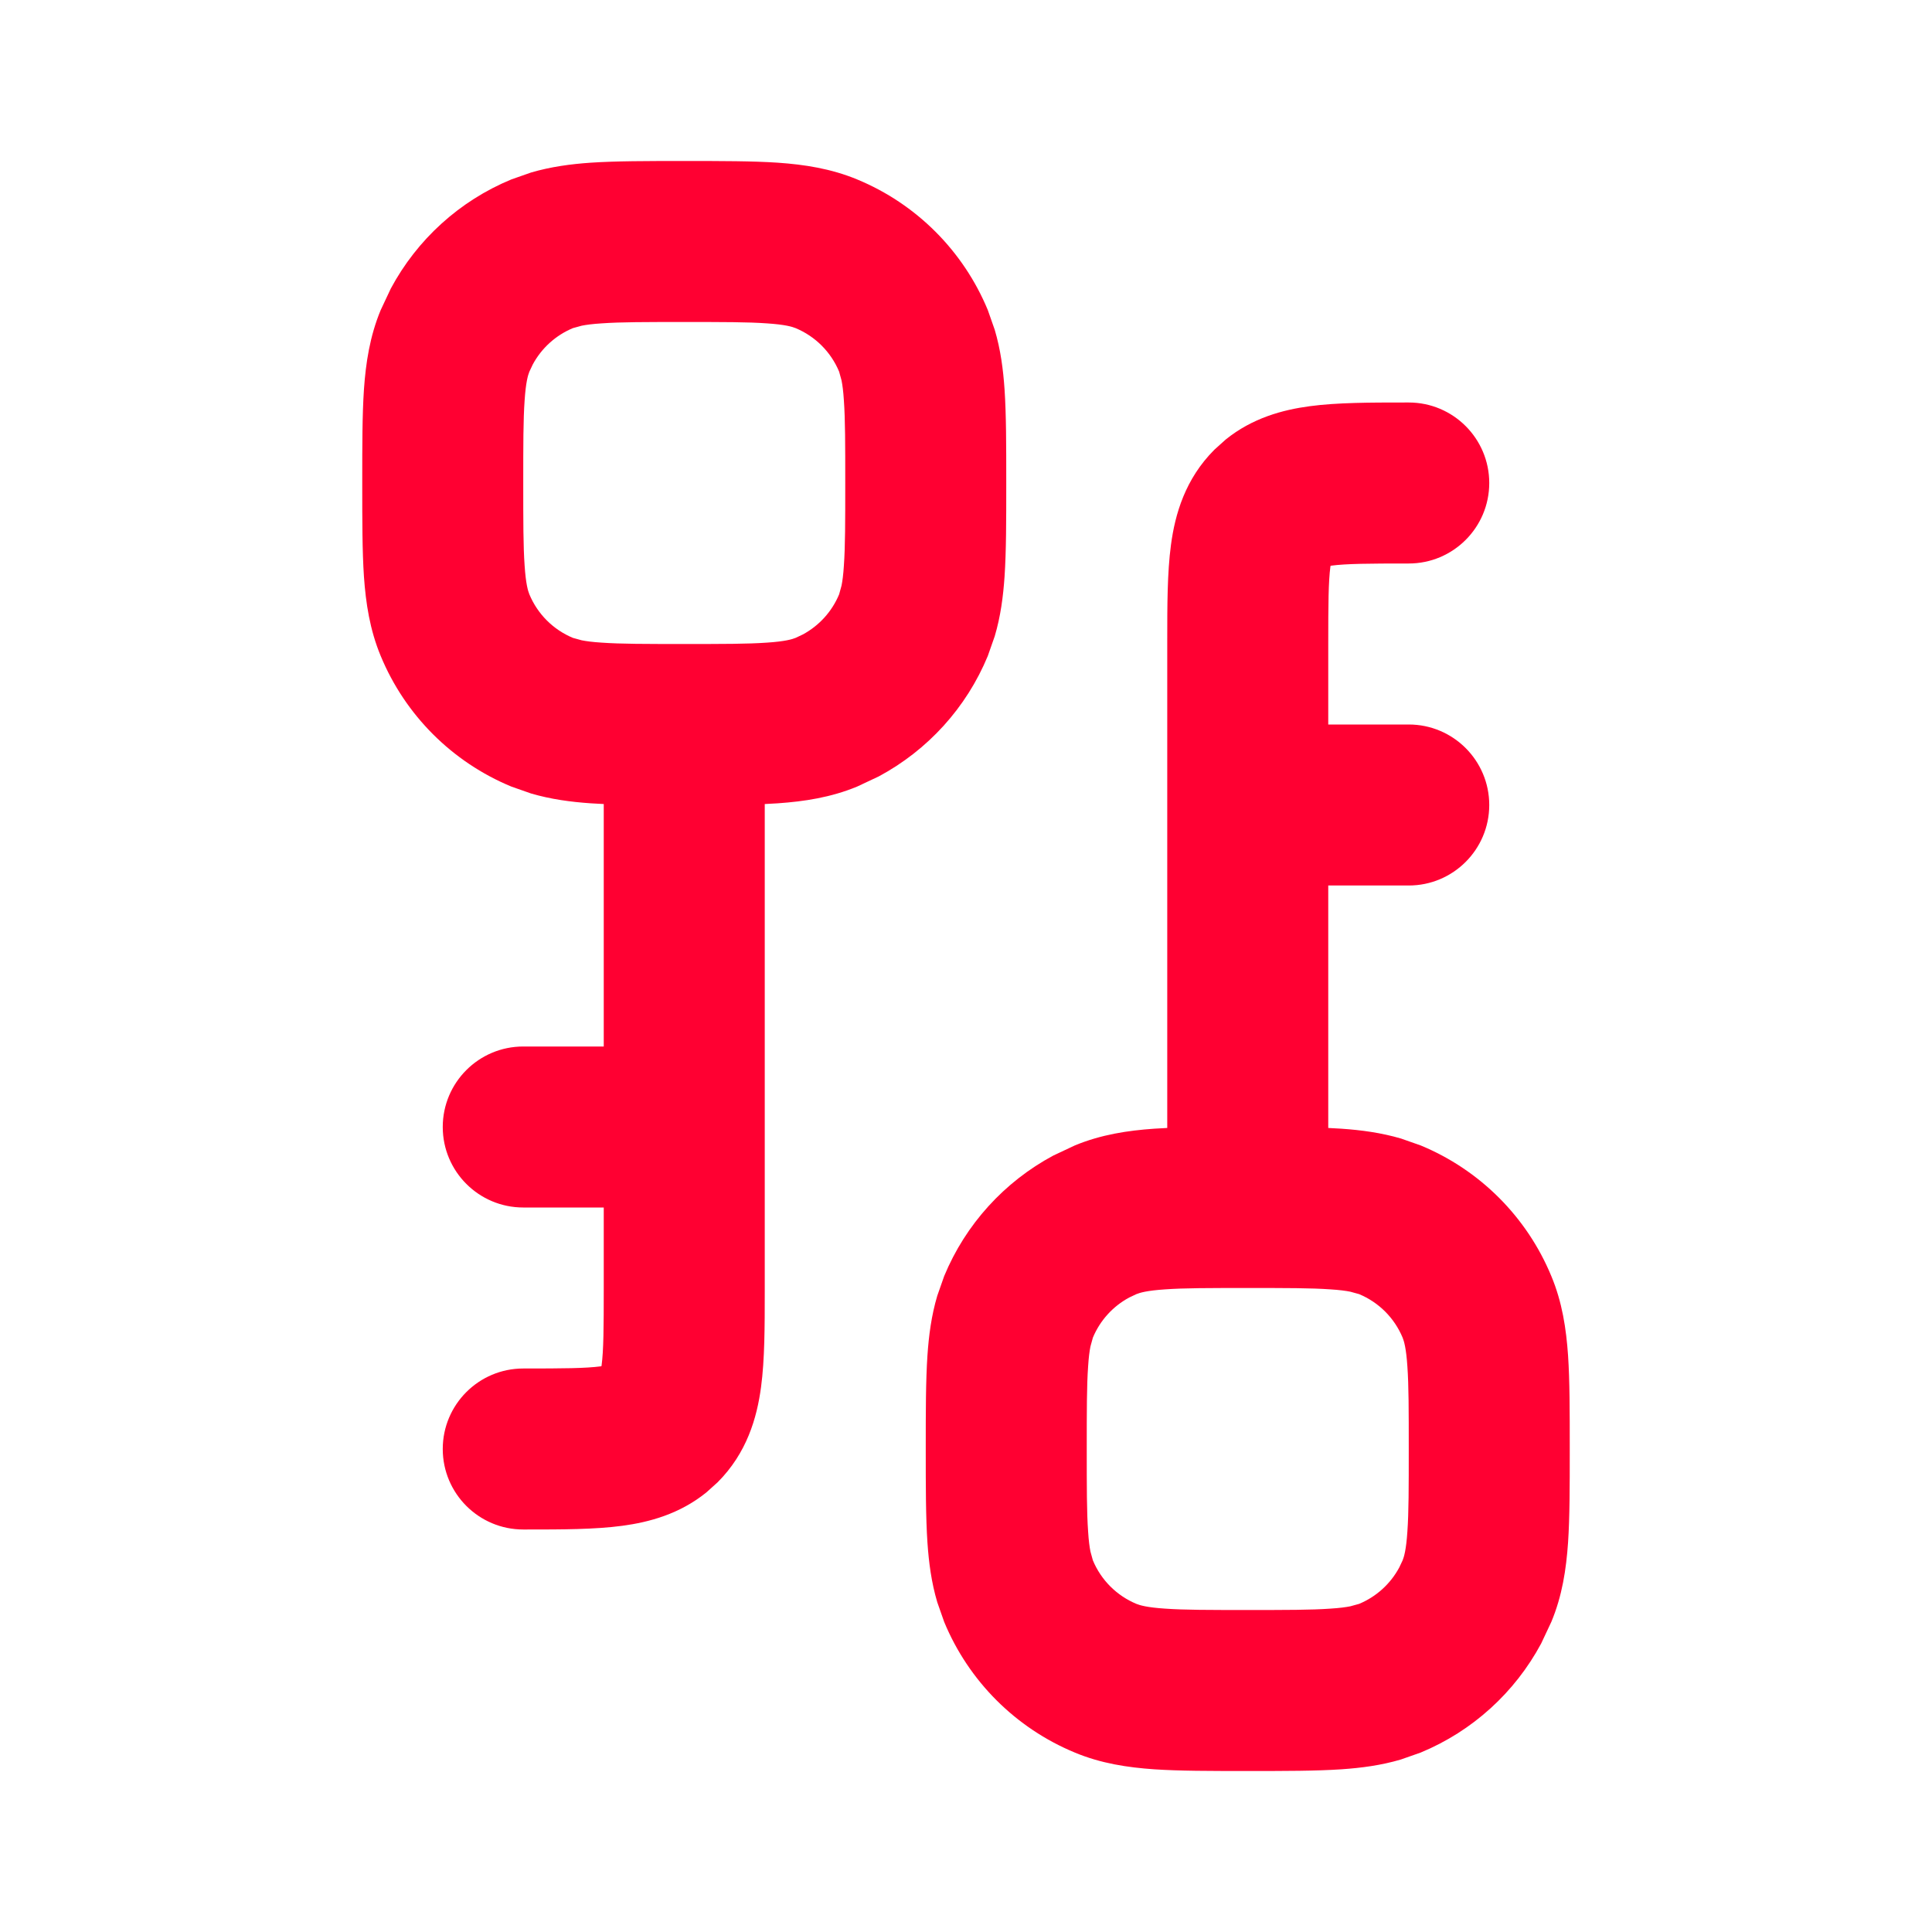
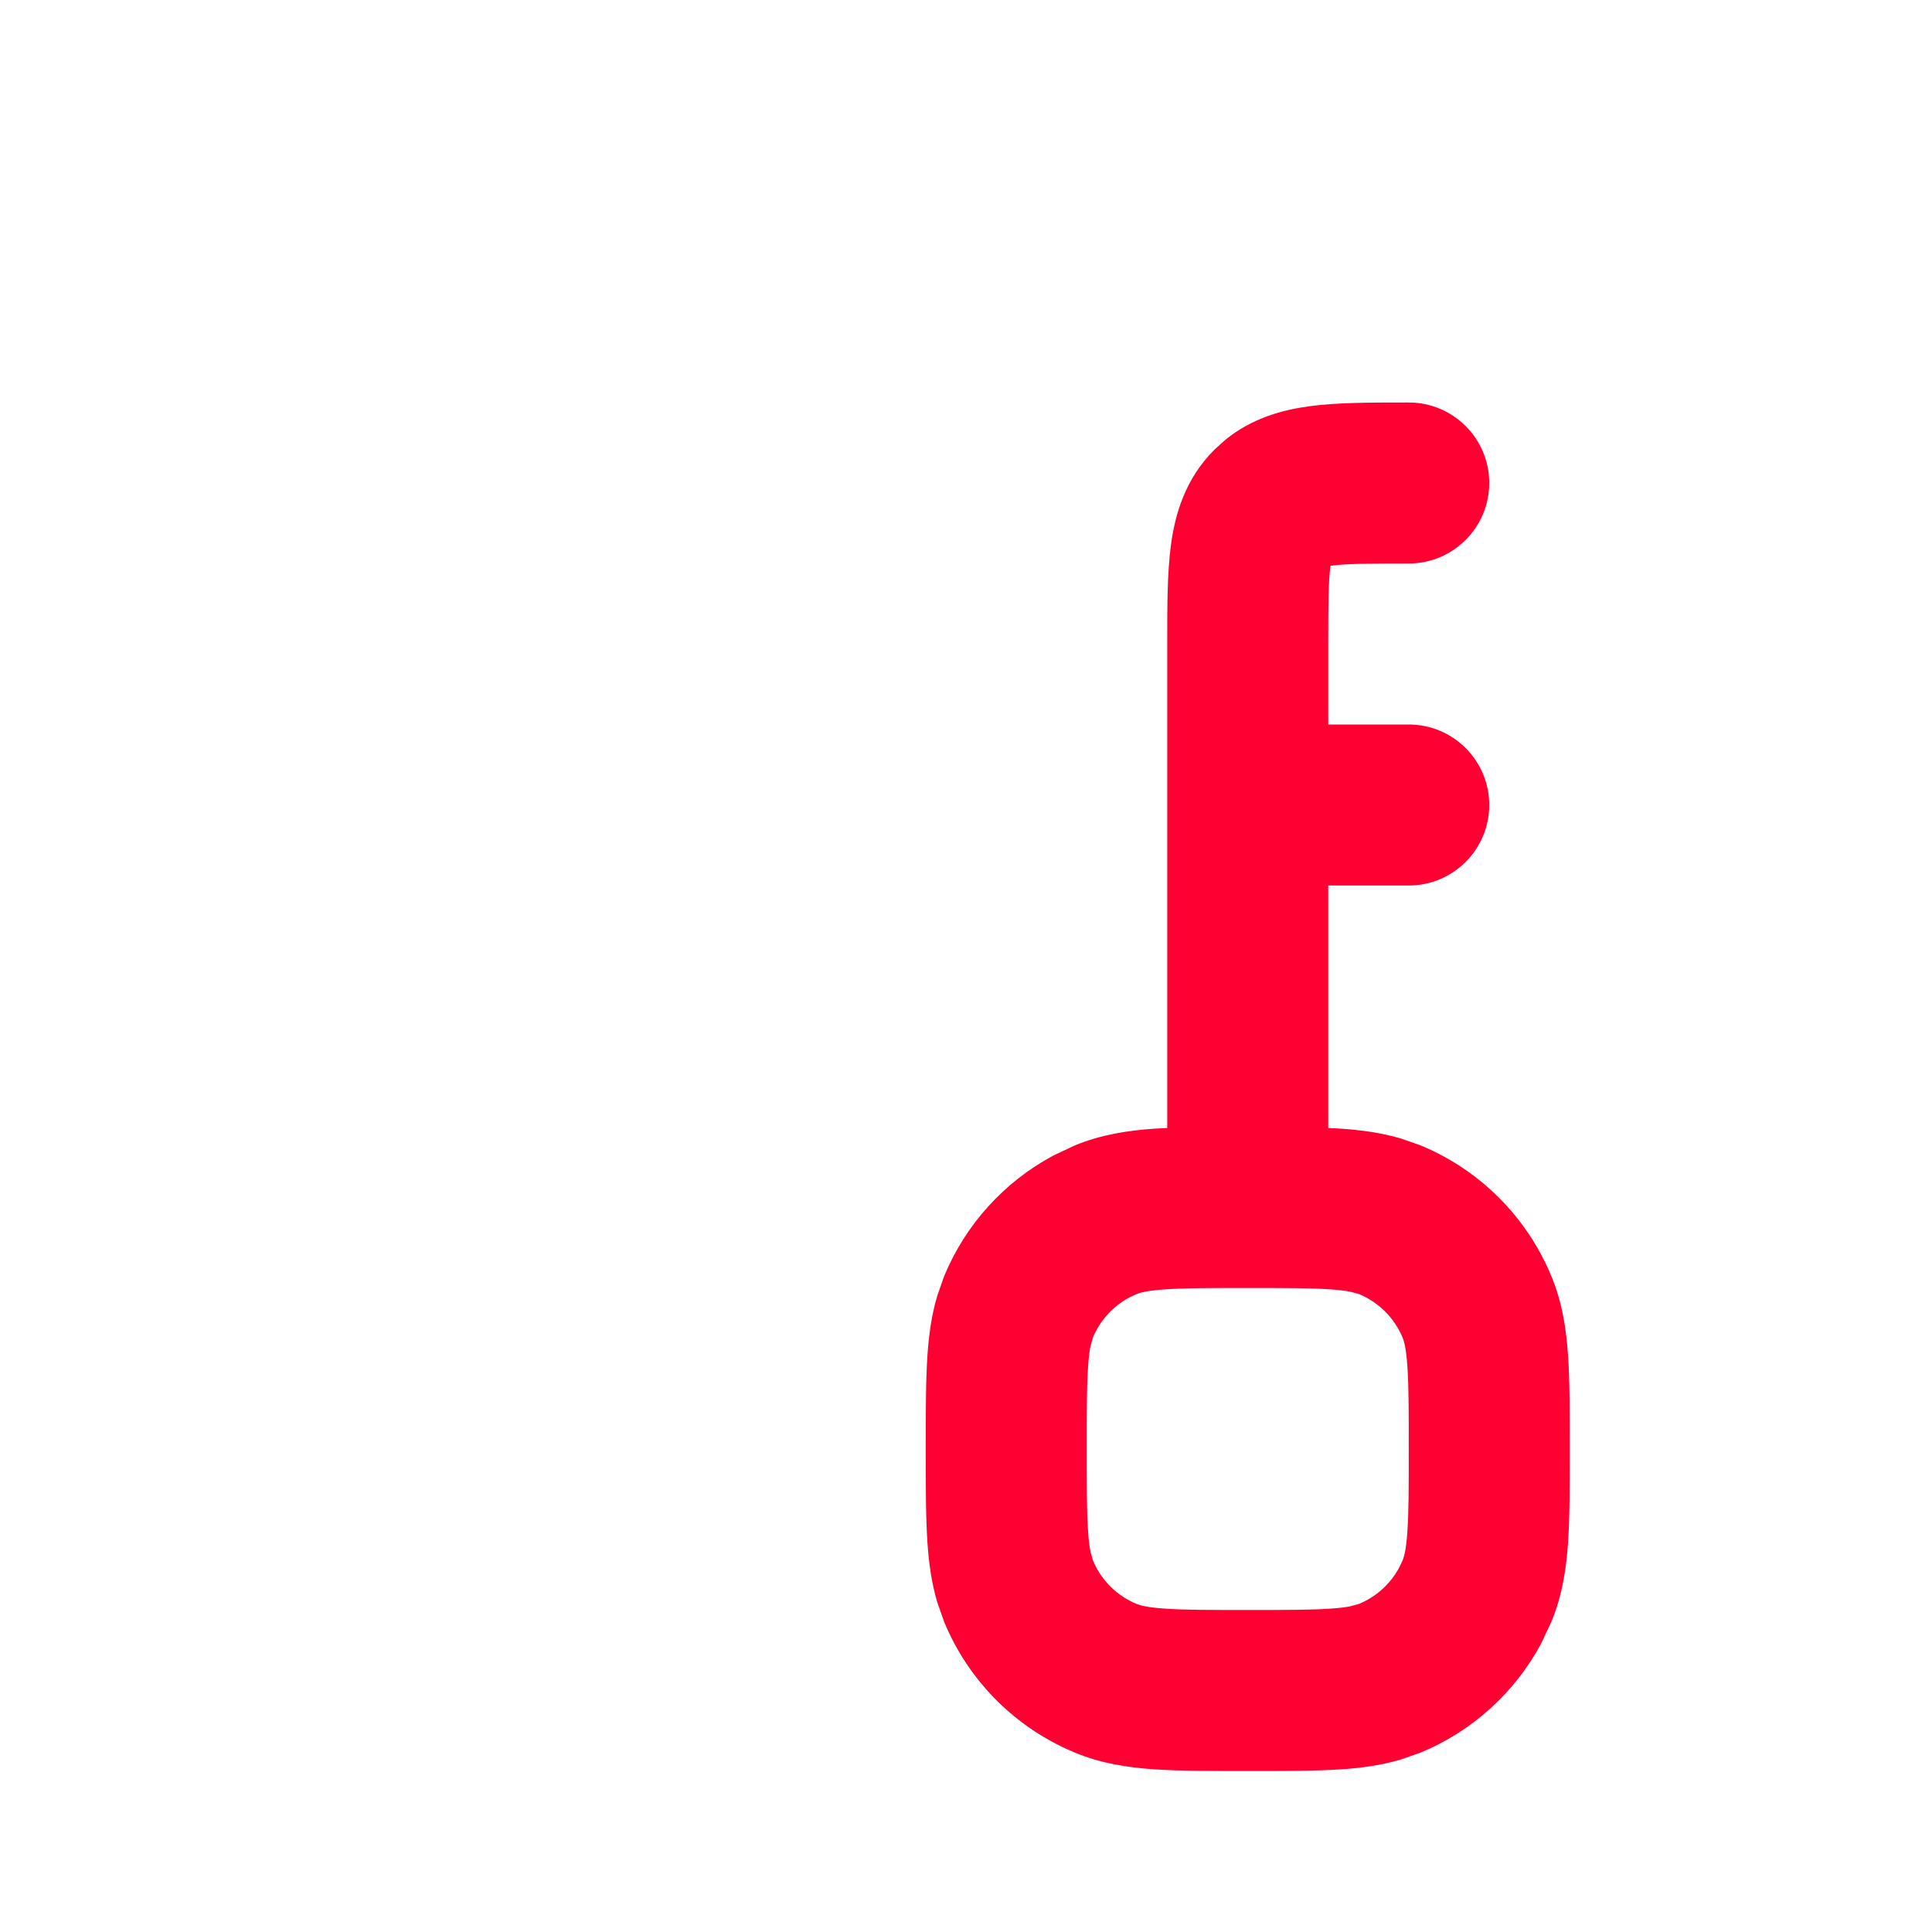
<svg xmlns="http://www.w3.org/2000/svg" width="24" height="24" viewBox="0 0 24 24" fill="none">
-   <path fill-rule="evenodd" clip-rule="evenodd" d="M6.5 13C5.948 13 5.5 13.448 5.5 14C5.5 14.552 5.948 15 6.5 15H7.5V16C7.5 16.5 7.498 16.774 7.473 16.964C7.472 16.966 7.471 16.968 7.471 16.971C7.468 16.971 7.466 16.972 7.464 16.973C7.274 16.998 7 17 6.5 17C5.948 17 5.5 17.448 5.5 18C5.5 18.552 5.948 19 6.5 19L6.546 19C6.973 19 7.388 19 7.73 18.954C8.066 18.909 8.442 18.808 8.774 18.54L8.914 18.414C9.277 18.051 9.403 17.614 9.454 17.23C9.5 16.888 9.5 16.473 9.5 16.046L9.5 16L9.5 9.988C9.556 9.985 9.61 9.982 9.662 9.979C9.992 9.956 10.322 9.906 10.648 9.771L10.916 9.645C11.524 9.319 12.005 8.792 12.271 8.148L12.357 7.903C12.43 7.657 12.462 7.41 12.479 7.162C12.5 6.847 12.5 6.466 12.5 6.023V6V5.977C12.5 5.534 12.5 5.153 12.479 4.838C12.462 4.59 12.43 4.343 12.357 4.097L12.271 3.852C11.967 3.117 11.383 2.533 10.648 2.229C10.322 2.094 9.992 2.044 9.662 2.021C9.347 2 8.965 2 8.523 2L8.5 2L8.477 2C8.035 2 7.653 2 7.338 2.021C7.09 2.038 6.843 2.071 6.597 2.143L6.352 2.229C5.708 2.495 5.181 2.976 4.855 3.584L4.729 3.852C4.594 4.177 4.544 4.508 4.521 4.838C4.5 5.153 4.5 5.535 4.5 5.977L4.5 6L4.5 6.023C4.5 6.465 4.5 6.847 4.521 7.162C4.544 7.492 4.594 7.823 4.729 8.148C5.033 8.883 5.617 9.467 6.352 9.771L6.597 9.857C6.843 9.929 7.09 9.962 7.338 9.979C7.39 9.982 7.444 9.985 7.5 9.988L7.5 13H6.5ZM10.483 4.974C10.5 5.211 10.5 5.52 10.5 6C10.5 6.48 10.5 6.789 10.483 7.026C10.476 7.14 10.465 7.219 10.454 7.274L10.424 7.383C10.335 7.597 10.175 7.773 9.972 7.882L9.883 7.924C9.841 7.941 9.754 7.968 9.526 7.983C9.289 8 8.98 8 8.5 8C8.02 8 7.711 8 7.474 7.983C7.36 7.976 7.281 7.965 7.226 7.954L7.117 7.924C6.872 7.822 6.678 7.628 6.576 7.383C6.559 7.341 6.532 7.254 6.517 7.026C6.5 6.789 6.5 6.48 6.5 6C6.5 5.52 6.5 5.211 6.517 4.974C6.532 4.746 6.559 4.659 6.576 4.617L6.618 4.528C6.727 4.325 6.903 4.165 7.117 4.076L7.226 4.046C7.281 4.035 7.36 4.024 7.474 4.017C7.711 4 8.02 4 8.5 4C8.98 4 9.289 4 9.526 4.017C9.754 4.032 9.841 4.059 9.883 4.076C10.128 4.178 10.322 4.372 10.424 4.617L10.454 4.726C10.465 4.781 10.476 4.86 10.483 4.974Z" fill="#FF0032" />
  <path fill-rule="evenodd" clip-rule="evenodd" d="M17.5 11C18.052 11 18.5 10.552 18.5 10C18.5 9.448 18.052 9 17.5 9H16.5V8C16.5 7.501 16.502 7.226 16.527 7.036C16.528 7.034 16.529 7.032 16.529 7.029C16.532 7.029 16.534 7.028 16.536 7.027C16.726 7.002 17 7 17.5 7C18.052 7 18.5 6.552 18.5 6C18.5 5.448 18.052 5 17.5 5L17.454 5C17.027 5 16.612 5 16.27 5.046C15.934 5.091 15.558 5.192 15.226 5.46L15.086 5.586C14.723 5.949 14.597 6.386 14.546 6.77C14.5 7.112 14.5 7.527 14.5 7.954L14.5 8L14.5 14.012C14.444 14.015 14.39 14.018 14.338 14.021C14.008 14.044 13.678 14.094 13.352 14.229L13.084 14.355C12.476 14.681 11.995 15.209 11.729 15.852L11.643 16.097C11.57 16.343 11.538 16.59 11.521 16.838C11.5 17.153 11.5 17.535 11.5 17.977V18V18.023C11.5 18.465 11.5 18.847 11.521 19.162C11.538 19.41 11.57 19.657 11.643 19.903L11.729 20.148C12.033 20.883 12.617 21.467 13.352 21.771C13.678 21.907 14.008 21.956 14.338 21.979C14.653 22 15.034 22 15.477 22H15.5H15.523C15.966 22 16.347 22 16.662 21.979C16.91 21.962 17.157 21.93 17.403 21.857L17.648 21.771C18.291 21.505 18.819 21.024 19.145 20.416L19.271 20.148C19.407 19.823 19.456 19.492 19.479 19.162C19.5 18.847 19.5 18.465 19.5 18.023V18V17.977C19.5 17.535 19.5 17.153 19.479 16.838C19.456 16.508 19.407 16.177 19.271 15.852C18.967 15.117 18.383 14.533 17.648 14.229L17.403 14.143C17.157 14.071 16.91 14.038 16.662 14.021C16.61 14.018 16.556 14.015 16.5 14.012V11H17.5ZM13.517 19.026C13.5 18.789 13.5 18.48 13.5 18C13.5 17.52 13.5 17.211 13.517 16.974C13.524 16.86 13.535 16.781 13.546 16.726L13.576 16.617C13.665 16.403 13.825 16.227 14.028 16.118L14.117 16.076C14.159 16.059 14.246 16.032 14.474 16.017C14.711 16 15.02 16 15.5 16C15.98 16 16.289 16 16.526 16.017C16.64 16.024 16.719 16.035 16.774 16.046L16.883 16.076C17.128 16.178 17.322 16.372 17.424 16.617C17.441 16.659 17.468 16.746 17.483 16.974C17.5 17.211 17.5 17.52 17.5 18C17.5 18.48 17.5 18.789 17.483 19.026C17.468 19.254 17.441 19.341 17.424 19.383L17.382 19.472C17.273 19.675 17.097 19.835 16.883 19.924L16.774 19.954C16.719 19.965 16.64 19.976 16.526 19.983C16.289 20 15.98 20 15.5 20C15.02 20 14.711 20 14.474 19.983C14.246 19.968 14.159 19.941 14.117 19.924C13.872 19.822 13.678 19.628 13.576 19.383L13.546 19.274C13.535 19.219 13.524 19.14 13.517 19.026Z" fill="#FF0032" />
</svg>